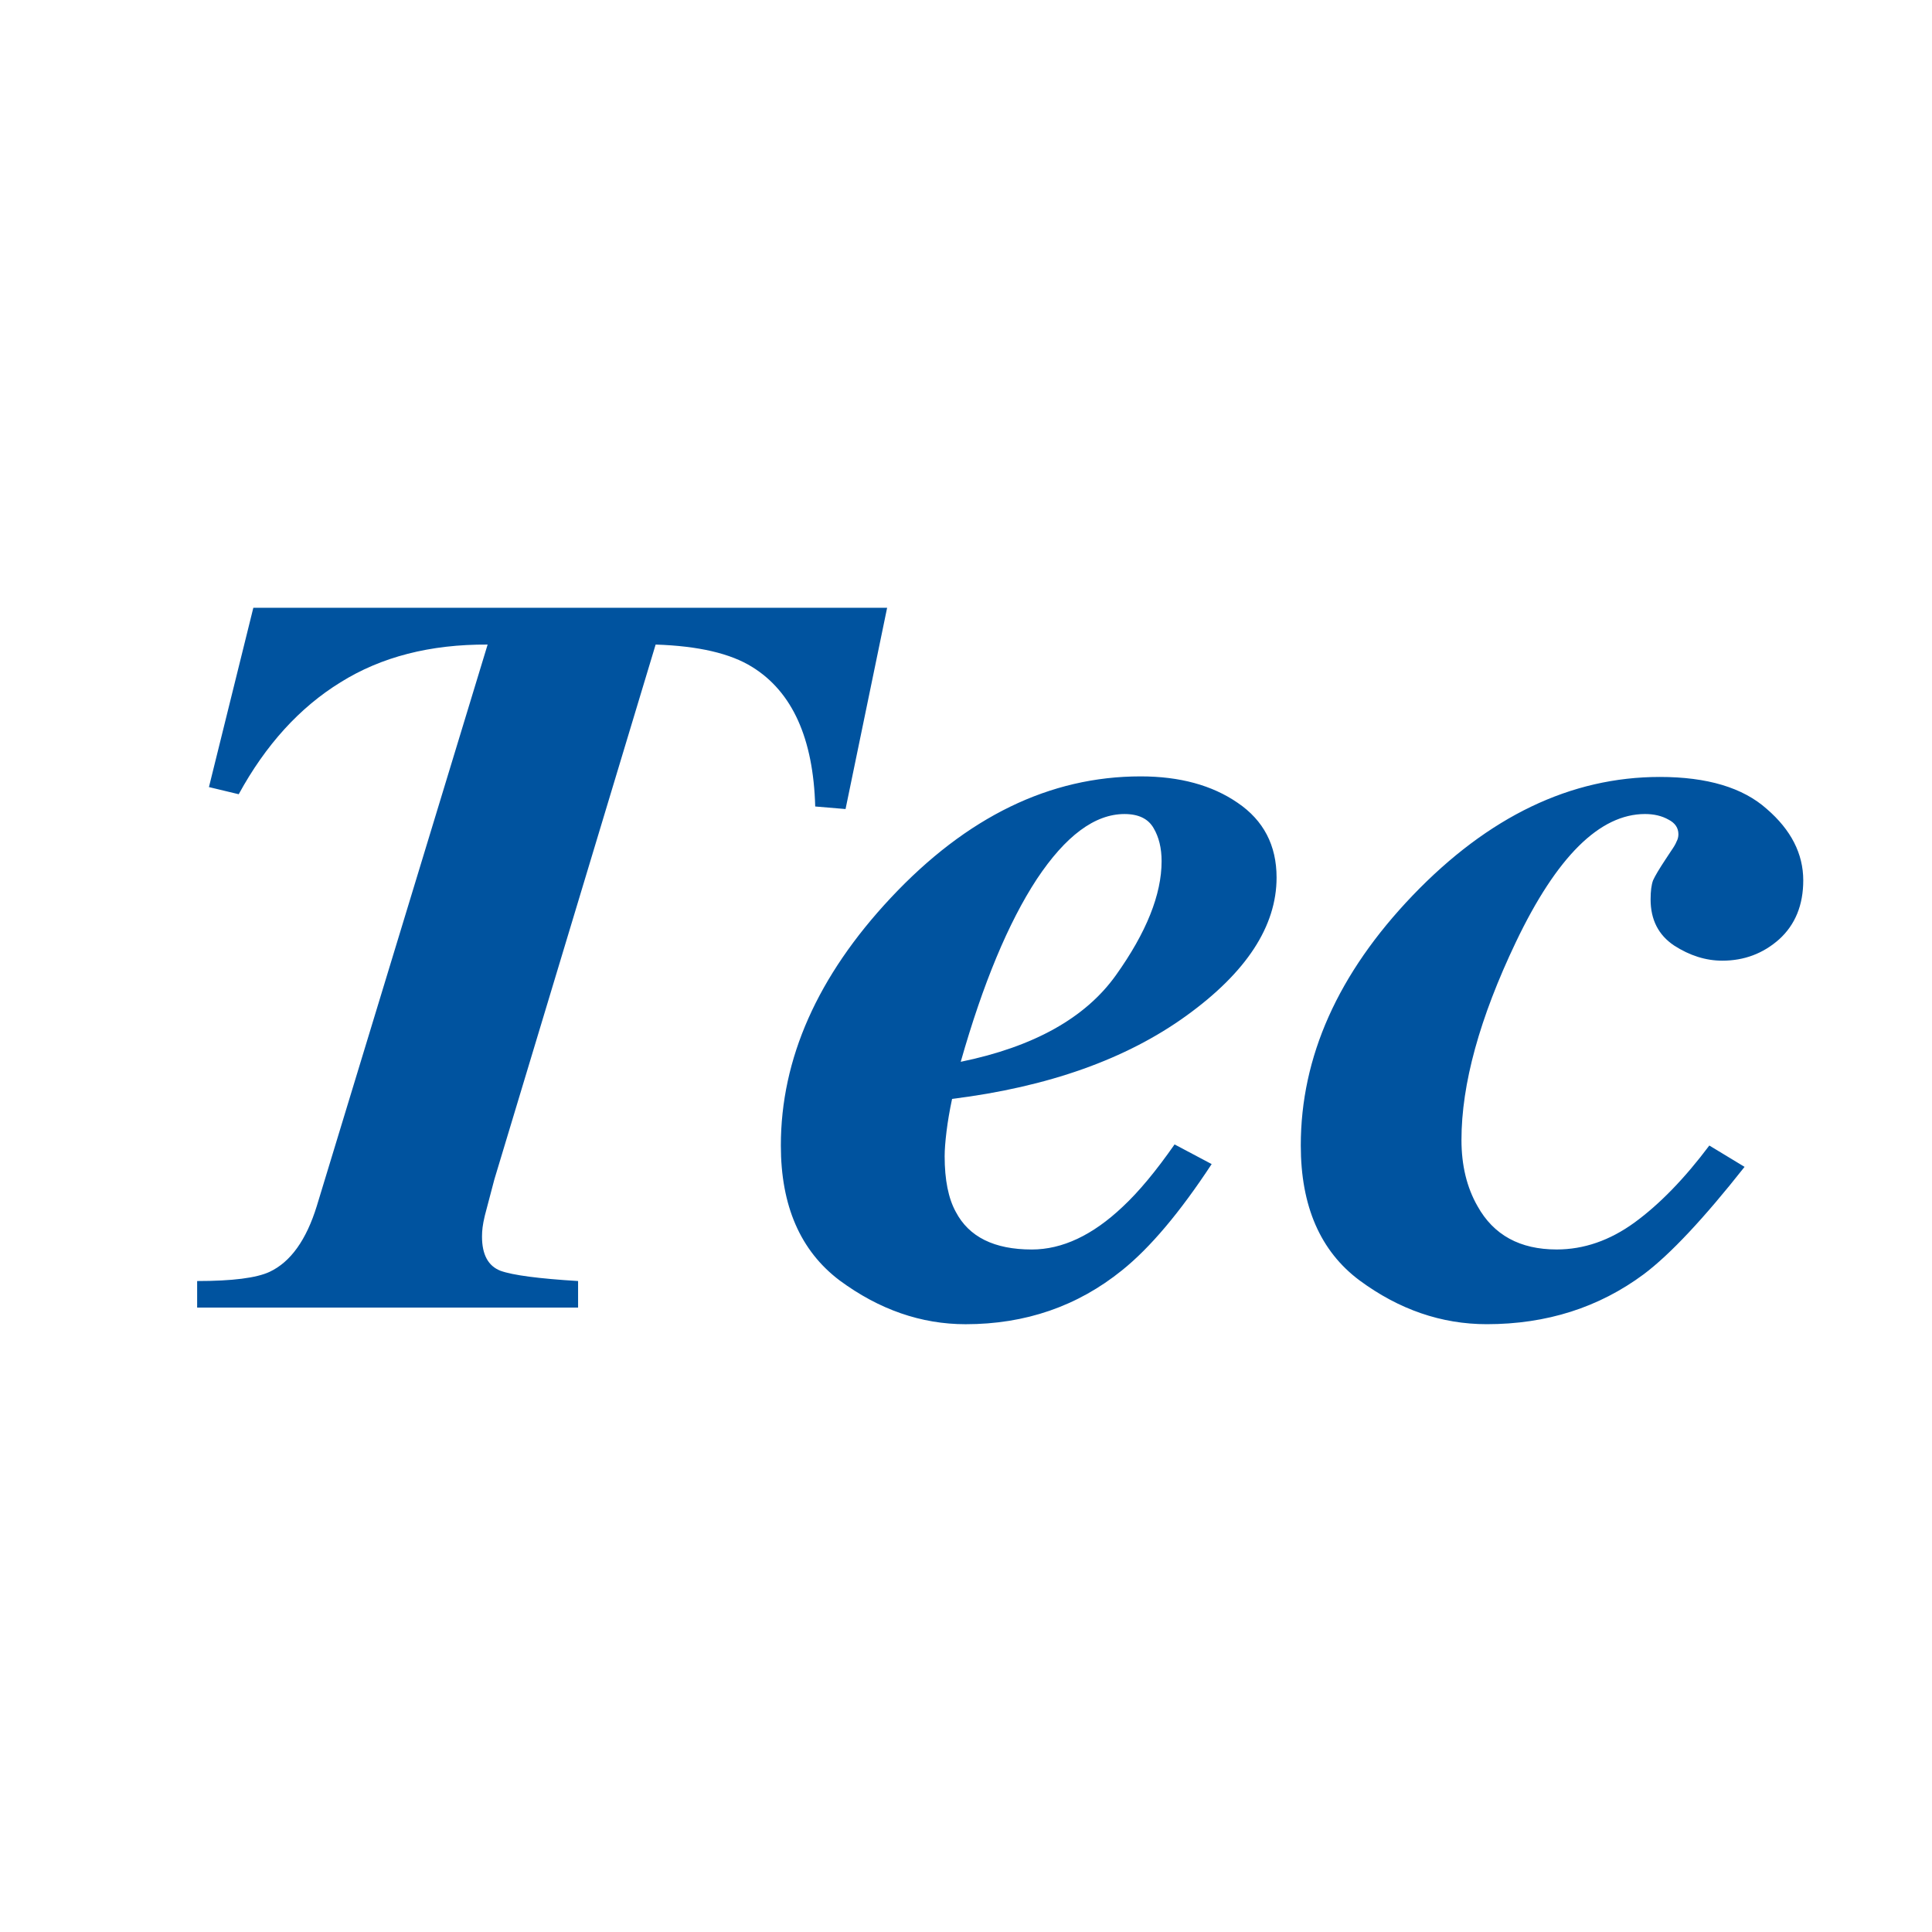
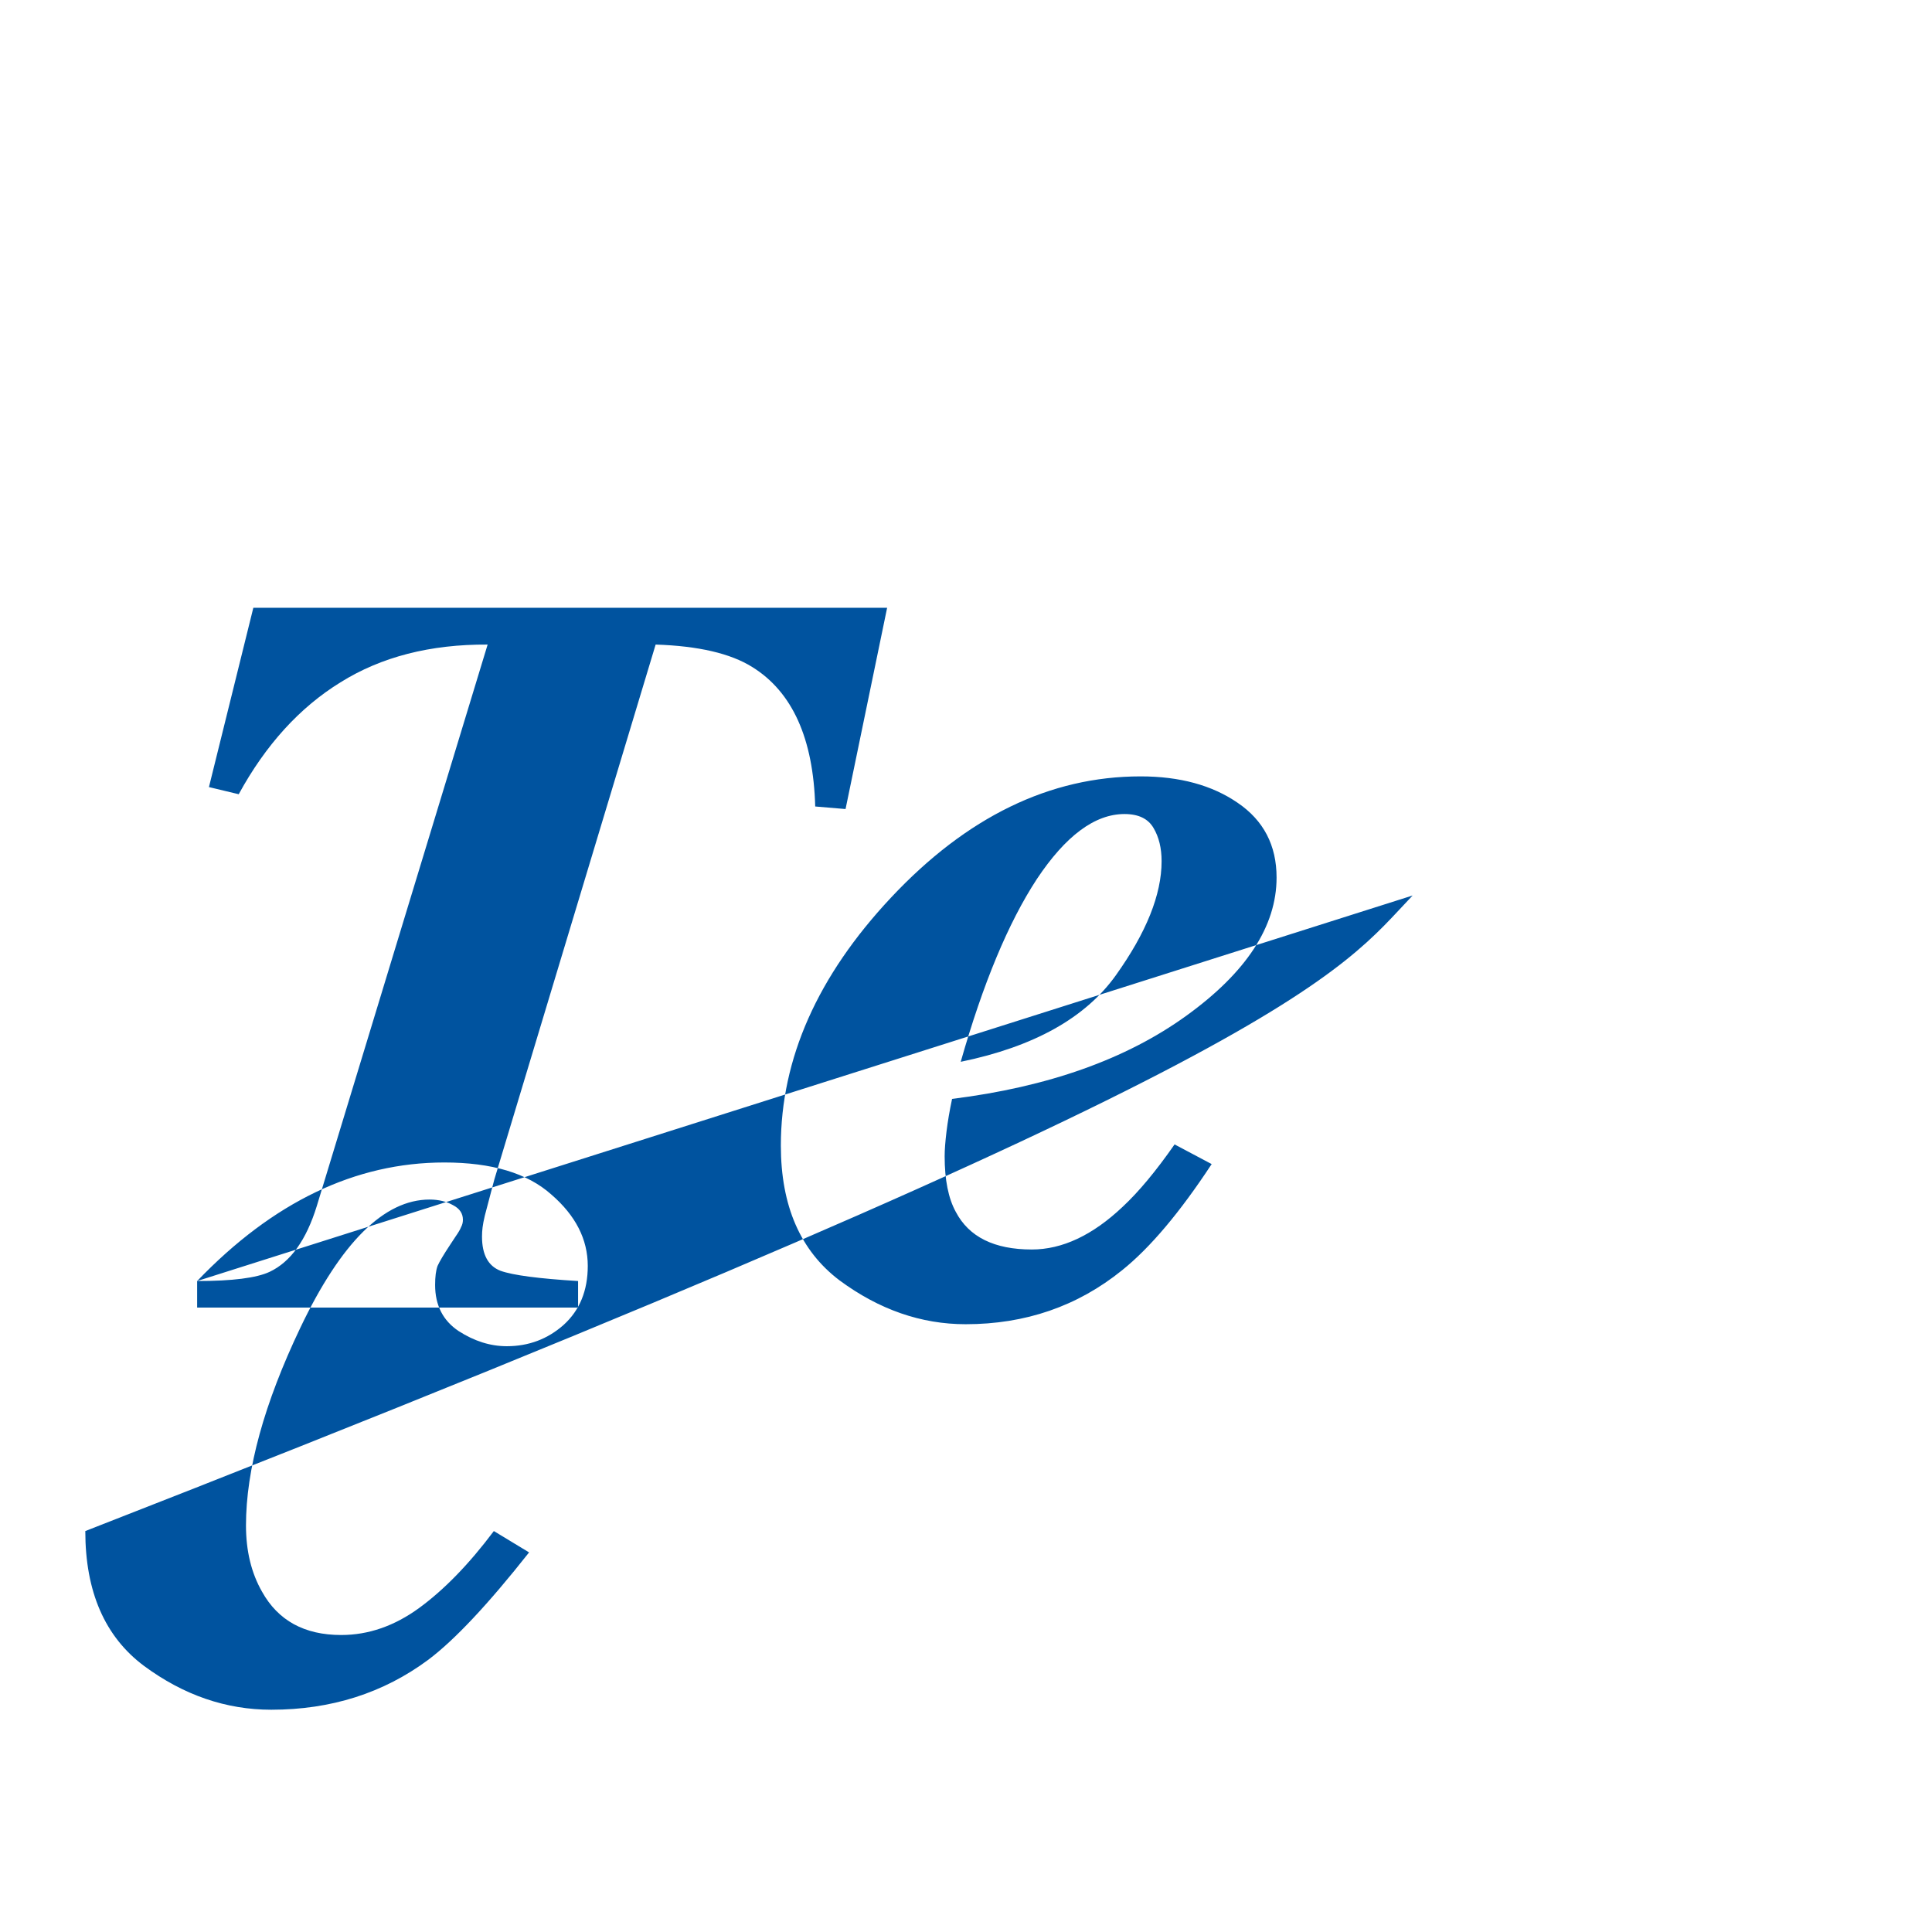
<svg xmlns="http://www.w3.org/2000/svg" version="1.0" id="Layer_1" x="0px" y="0px" width="192.756px" height="192.756px" viewBox="0 0 192.756 192.756" enable-background="new 0 0 192.756 192.756" xml:space="preserve">
  <g>
-     <polygon fill-rule="evenodd" clip-rule="evenodd" fill="#FFFFFF" points="0,0 192.756,0 192.756,192.756 0,192.756 0,0  " />
-     <path fill-rule="evenodd" clip-rule="evenodd" fill="#00539F" d="M19.669,127.809c3.512,0,5.922-0.306,7.231-0.918   c2.091-0.984,3.662-3.176,4.709-6.574l17.042-56.008c-5.718-0.033-10.614,1.223-14.687,3.771   c-4.075,2.514-7.457,6.235-10.147,11.16l-2.971-0.713l4.429-17.887h63.234l-4.148,20.078l-3.027-0.255   c-0.187-6.793-2.281-11.431-6.279-13.913c-2.169-1.357-5.382-2.104-9.642-2.242l-16.089,53.358l-0.953,3.617   c-0.112,0.476-0.188,0.867-0.224,1.173c-0.039,0.305-0.057,0.61-0.057,0.917c0,1.801,0.617,2.94,1.85,3.415   c1.233,0.441,3.812,0.782,7.736,1.02v2.649H19.669V127.809L19.669,127.809z M140.938,89.344   c7.564-7.885,15.784-11.827,24.666-11.828c4.728,0,8.283,1.066,10.669,3.195c2.424,2.094,3.636,4.467,3.638,7.12   c0,2.467-0.801,4.429-2.405,5.886c-1.603,1.421-3.495,2.13-5.673,2.13c-1.646,0-3.248-0.505-4.81-1.513   c-1.562-1.046-2.343-2.577-2.343-4.597c0-0.823,0.08-1.456,0.246-1.906c0.204-0.449,0.615-1.14,1.233-2.074l0.555-0.842   c0.287-0.41,0.472-0.727,0.556-0.953c0.123-0.223,0.184-0.465,0.184-0.729c0-0.635-0.329-1.12-0.985-1.457   c-0.66-0.374-1.439-0.559-2.343-0.561c-4.523,0-8.819,4.26-12.889,12.781c-3.619,7.588-5.427,14.166-5.427,19.732   c0,2.543,0.534,4.748,1.604,6.615c1.603,2.88,4.233,4.317,7.893,4.317c2.714,0,5.304-0.896,7.771-2.69   c2.507-1.831,4.993-4.391,7.461-7.681l3.516,2.129c-4.07,5.158-7.422,8.729-10.053,10.709c-4.481,3.327-9.702,4.987-15.662,4.988   c-4.522,0-8.757-1.457-12.703-4.372c-3.906-2.915-5.858-7.4-5.858-13.454C129.776,105.434,133.495,97.118,140.938,89.344   L140.938,89.344z M88.883,89.568c7.564-8.072,15.868-12.108,24.913-12.108c3.904,0,7.133,0.88,9.683,2.635   c2.589,1.756,3.885,4.244,3.885,7.456c0,4.859-3.003,9.456-9.003,13.79c-6.003,4.337-13.795,7.104-23.372,8.297   c-0.247,1.16-0.432,2.243-0.555,3.252c-0.123,1.01-0.186,1.832-0.186,2.467c0,2.354,0.371,4.204,1.11,5.549   c1.314,2.507,3.843,3.757,7.585,3.757c3.041,0,6.062-1.42,9.064-4.26c1.604-1.495,3.33-3.569,5.181-6.224l3.7,1.962   c-3.167,4.821-6.147,8.354-8.941,10.596c-4.44,3.588-9.642,5.381-15.602,5.381c-4.44,0-8.634-1.457-12.581-4.372   c-3.906-2.952-5.858-7.437-5.858-13.454C77.907,105.621,81.565,97.379,88.883,89.568L88.883,89.568z M115.092,82.617   c-0.536-0.934-1.502-1.399-2.898-1.401c-2.96,0-5.879,2.168-8.757,6.503c-2.837,4.335-5.365,10.409-7.585,18.217   c7.276-1.493,12.436-4.37,15.479-8.633c3.04-4.259,4.562-8.052,4.562-11.379C115.893,84.617,115.625,83.515,115.092,82.617   L115.092,82.617z" />
+     <path fill-rule="evenodd" clip-rule="evenodd" fill="#00539F" d="M19.669,127.809c3.512,0,5.922-0.306,7.231-0.918   c2.091-0.984,3.662-3.176,4.709-6.574l17.042-56.008c-5.718-0.033-10.614,1.223-14.687,3.771   c-4.075,2.514-7.457,6.235-10.147,11.16l-2.971-0.713l4.429-17.887h63.234l-4.148,20.078l-3.027-0.255   c-0.187-6.793-2.281-11.431-6.279-13.913c-2.169-1.357-5.382-2.104-9.642-2.242l-16.089,53.358l-0.953,3.617   c-0.112,0.476-0.188,0.867-0.224,1.173c-0.039,0.305-0.057,0.61-0.057,0.917c0,1.801,0.617,2.94,1.85,3.415   c1.233,0.441,3.812,0.782,7.736,1.02v2.649H19.669V127.809L19.669,127.809z c7.564-7.885,15.784-11.827,24.666-11.828c4.728,0,8.283,1.066,10.669,3.195c2.424,2.094,3.636,4.467,3.638,7.12   c0,2.467-0.801,4.429-2.405,5.886c-1.603,1.421-3.495,2.13-5.673,2.13c-1.646,0-3.248-0.505-4.81-1.513   c-1.562-1.046-2.343-2.577-2.343-4.597c0-0.823,0.08-1.456,0.246-1.906c0.204-0.449,0.615-1.14,1.233-2.074l0.555-0.842   c0.287-0.41,0.472-0.727,0.556-0.953c0.123-0.223,0.184-0.465,0.184-0.729c0-0.635-0.329-1.12-0.985-1.457   c-0.66-0.374-1.439-0.559-2.343-0.561c-4.523,0-8.819,4.26-12.889,12.781c-3.619,7.588-5.427,14.166-5.427,19.732   c0,2.543,0.534,4.748,1.604,6.615c1.603,2.88,4.233,4.317,7.893,4.317c2.714,0,5.304-0.896,7.771-2.69   c2.507-1.831,4.993-4.391,7.461-7.681l3.516,2.129c-4.07,5.158-7.422,8.729-10.053,10.709c-4.481,3.327-9.702,4.987-15.662,4.988   c-4.522,0-8.757-1.457-12.703-4.372c-3.906-2.915-5.858-7.4-5.858-13.454C129.776,105.434,133.495,97.118,140.938,89.344   L140.938,89.344z M88.883,89.568c7.564-8.072,15.868-12.108,24.913-12.108c3.904,0,7.133,0.88,9.683,2.635   c2.589,1.756,3.885,4.244,3.885,7.456c0,4.859-3.003,9.456-9.003,13.79c-6.003,4.337-13.795,7.104-23.372,8.297   c-0.247,1.16-0.432,2.243-0.555,3.252c-0.123,1.01-0.186,1.832-0.186,2.467c0,2.354,0.371,4.204,1.11,5.549   c1.314,2.507,3.843,3.757,7.585,3.757c3.041,0,6.062-1.42,9.064-4.26c1.604-1.495,3.33-3.569,5.181-6.224l3.7,1.962   c-3.167,4.821-6.147,8.354-8.941,10.596c-4.44,3.588-9.642,5.381-15.602,5.381c-4.44,0-8.634-1.457-12.581-4.372   c-3.906-2.952-5.858-7.437-5.858-13.454C77.907,105.621,81.565,97.379,88.883,89.568L88.883,89.568z M115.092,82.617   c-0.536-0.934-1.502-1.399-2.898-1.401c-2.96,0-5.879,2.168-8.757,6.503c-2.837,4.335-5.365,10.409-7.585,18.217   c7.276-1.493,12.436-4.37,15.479-8.633c3.04-4.259,4.562-8.052,4.562-11.379C115.893,84.617,115.625,83.515,115.092,82.617   L115.092,82.617z" />
  </g>
</svg>